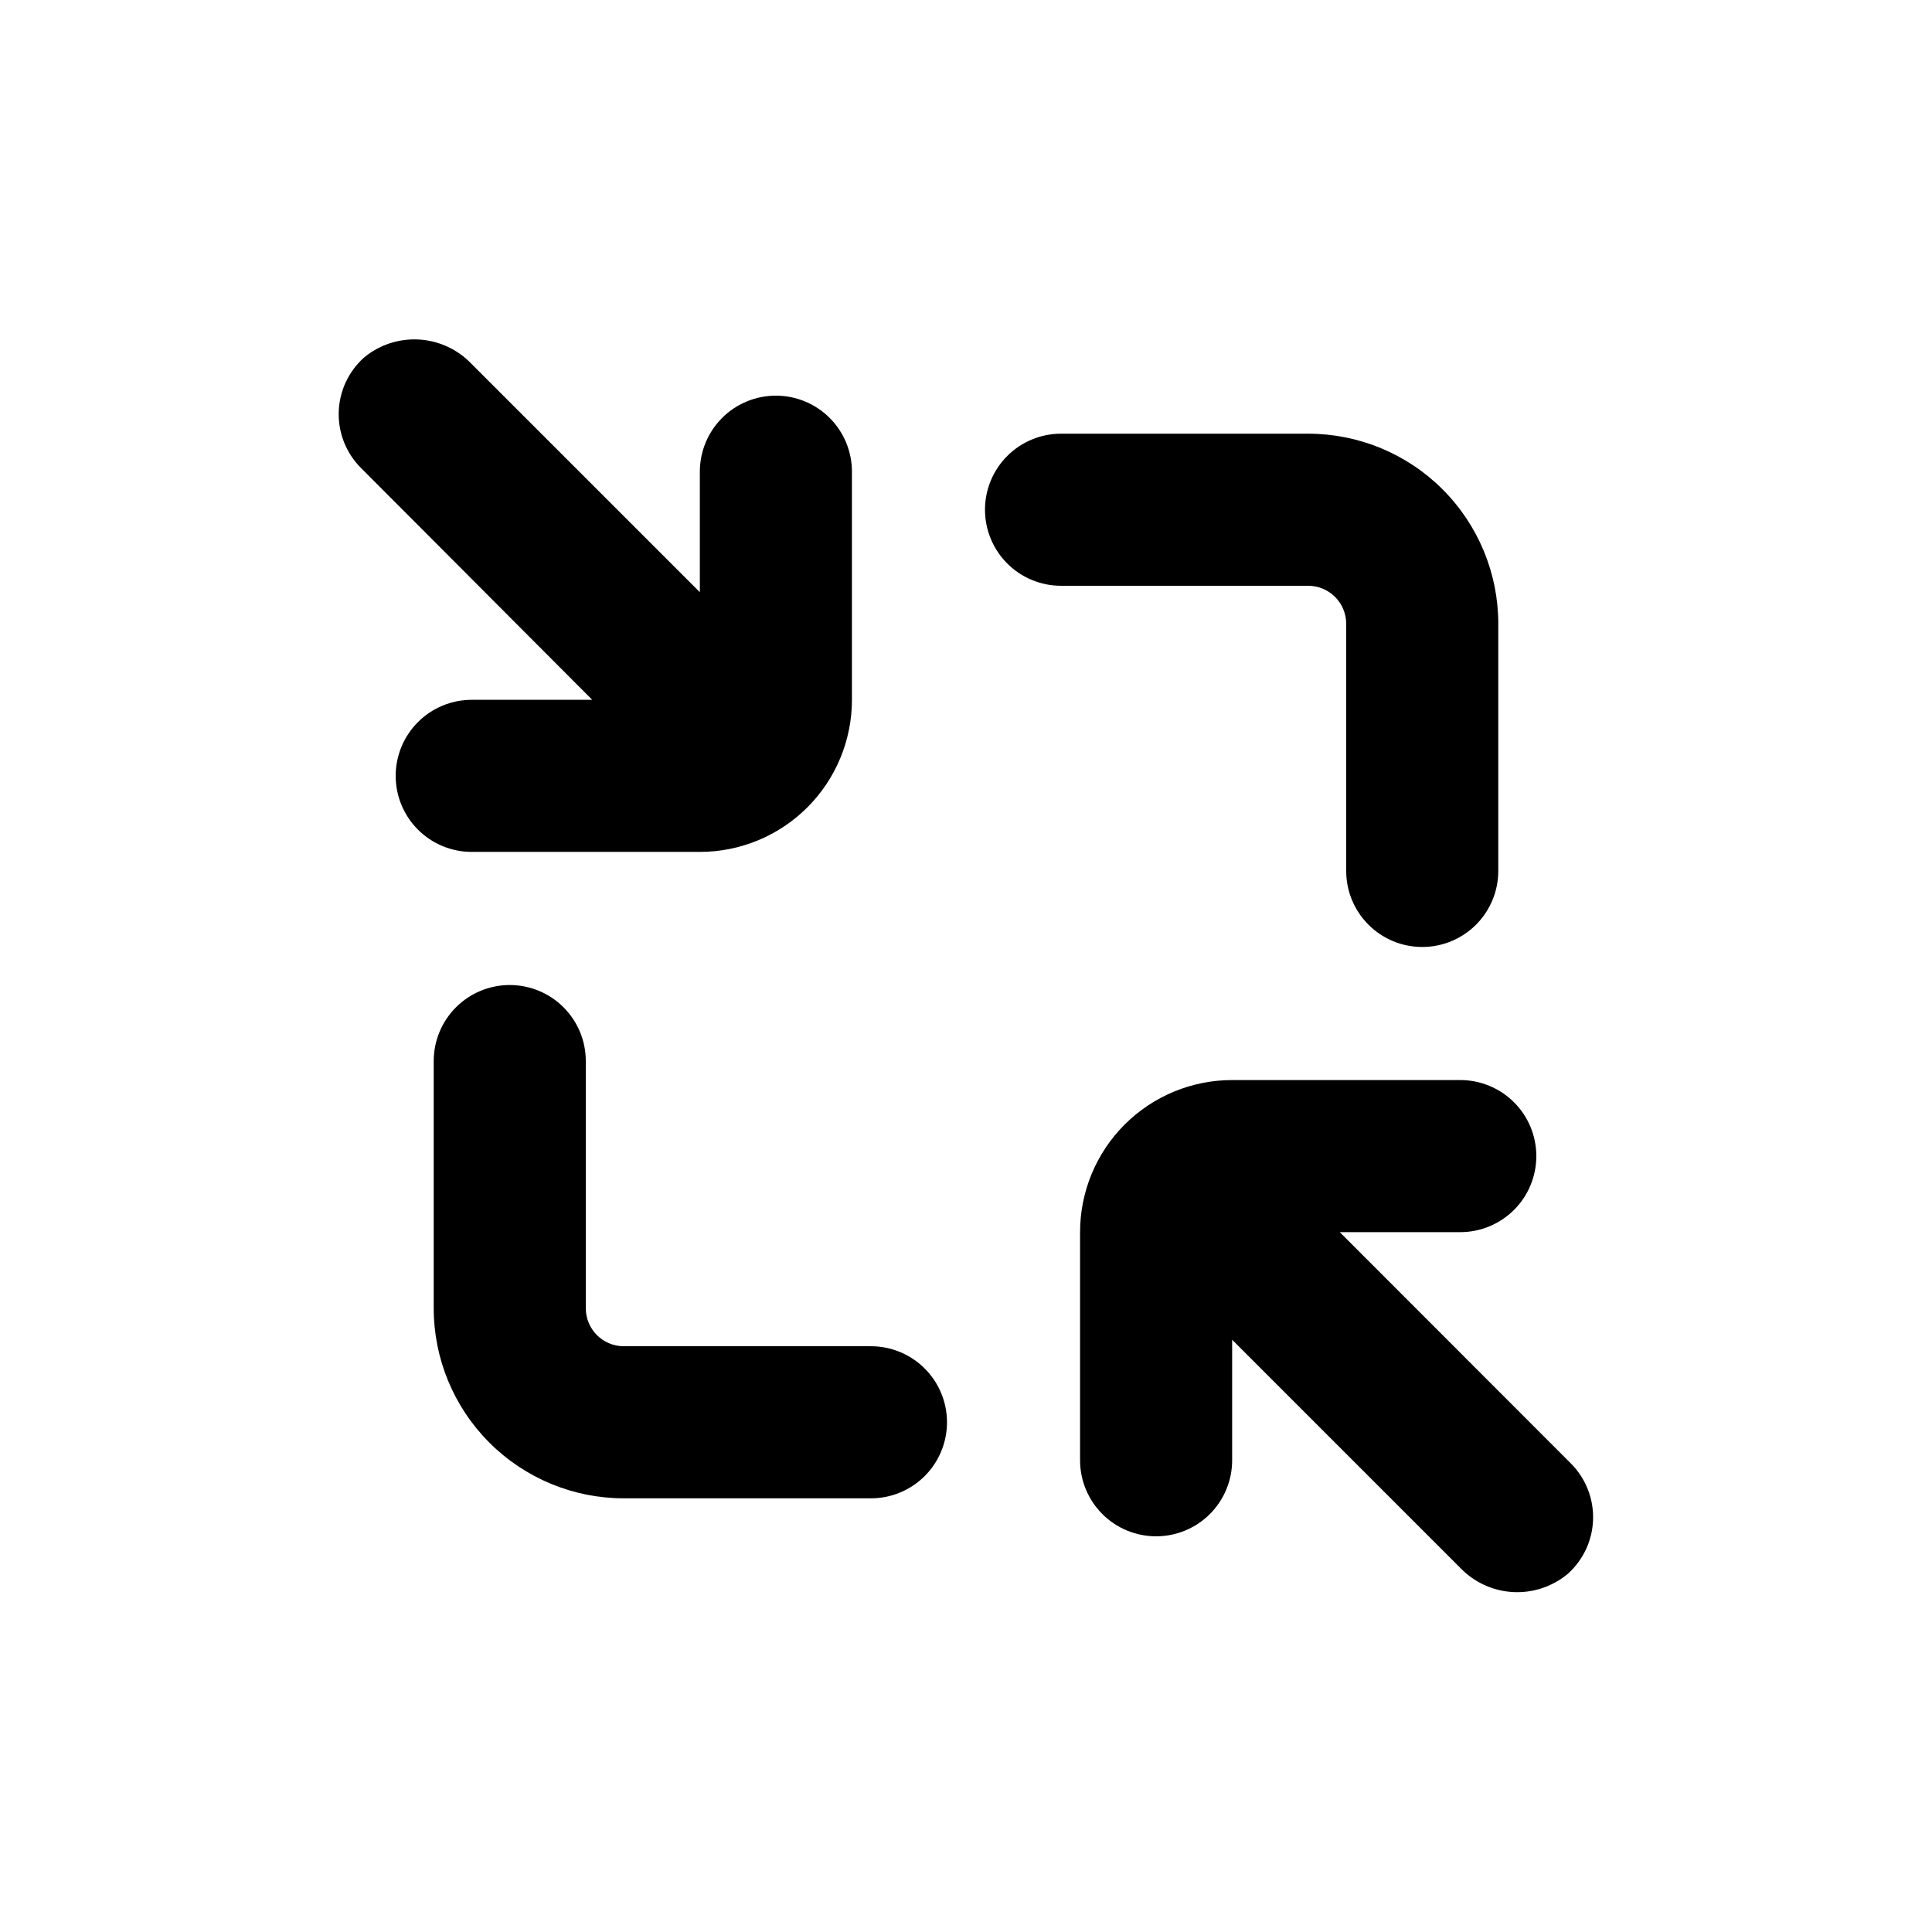
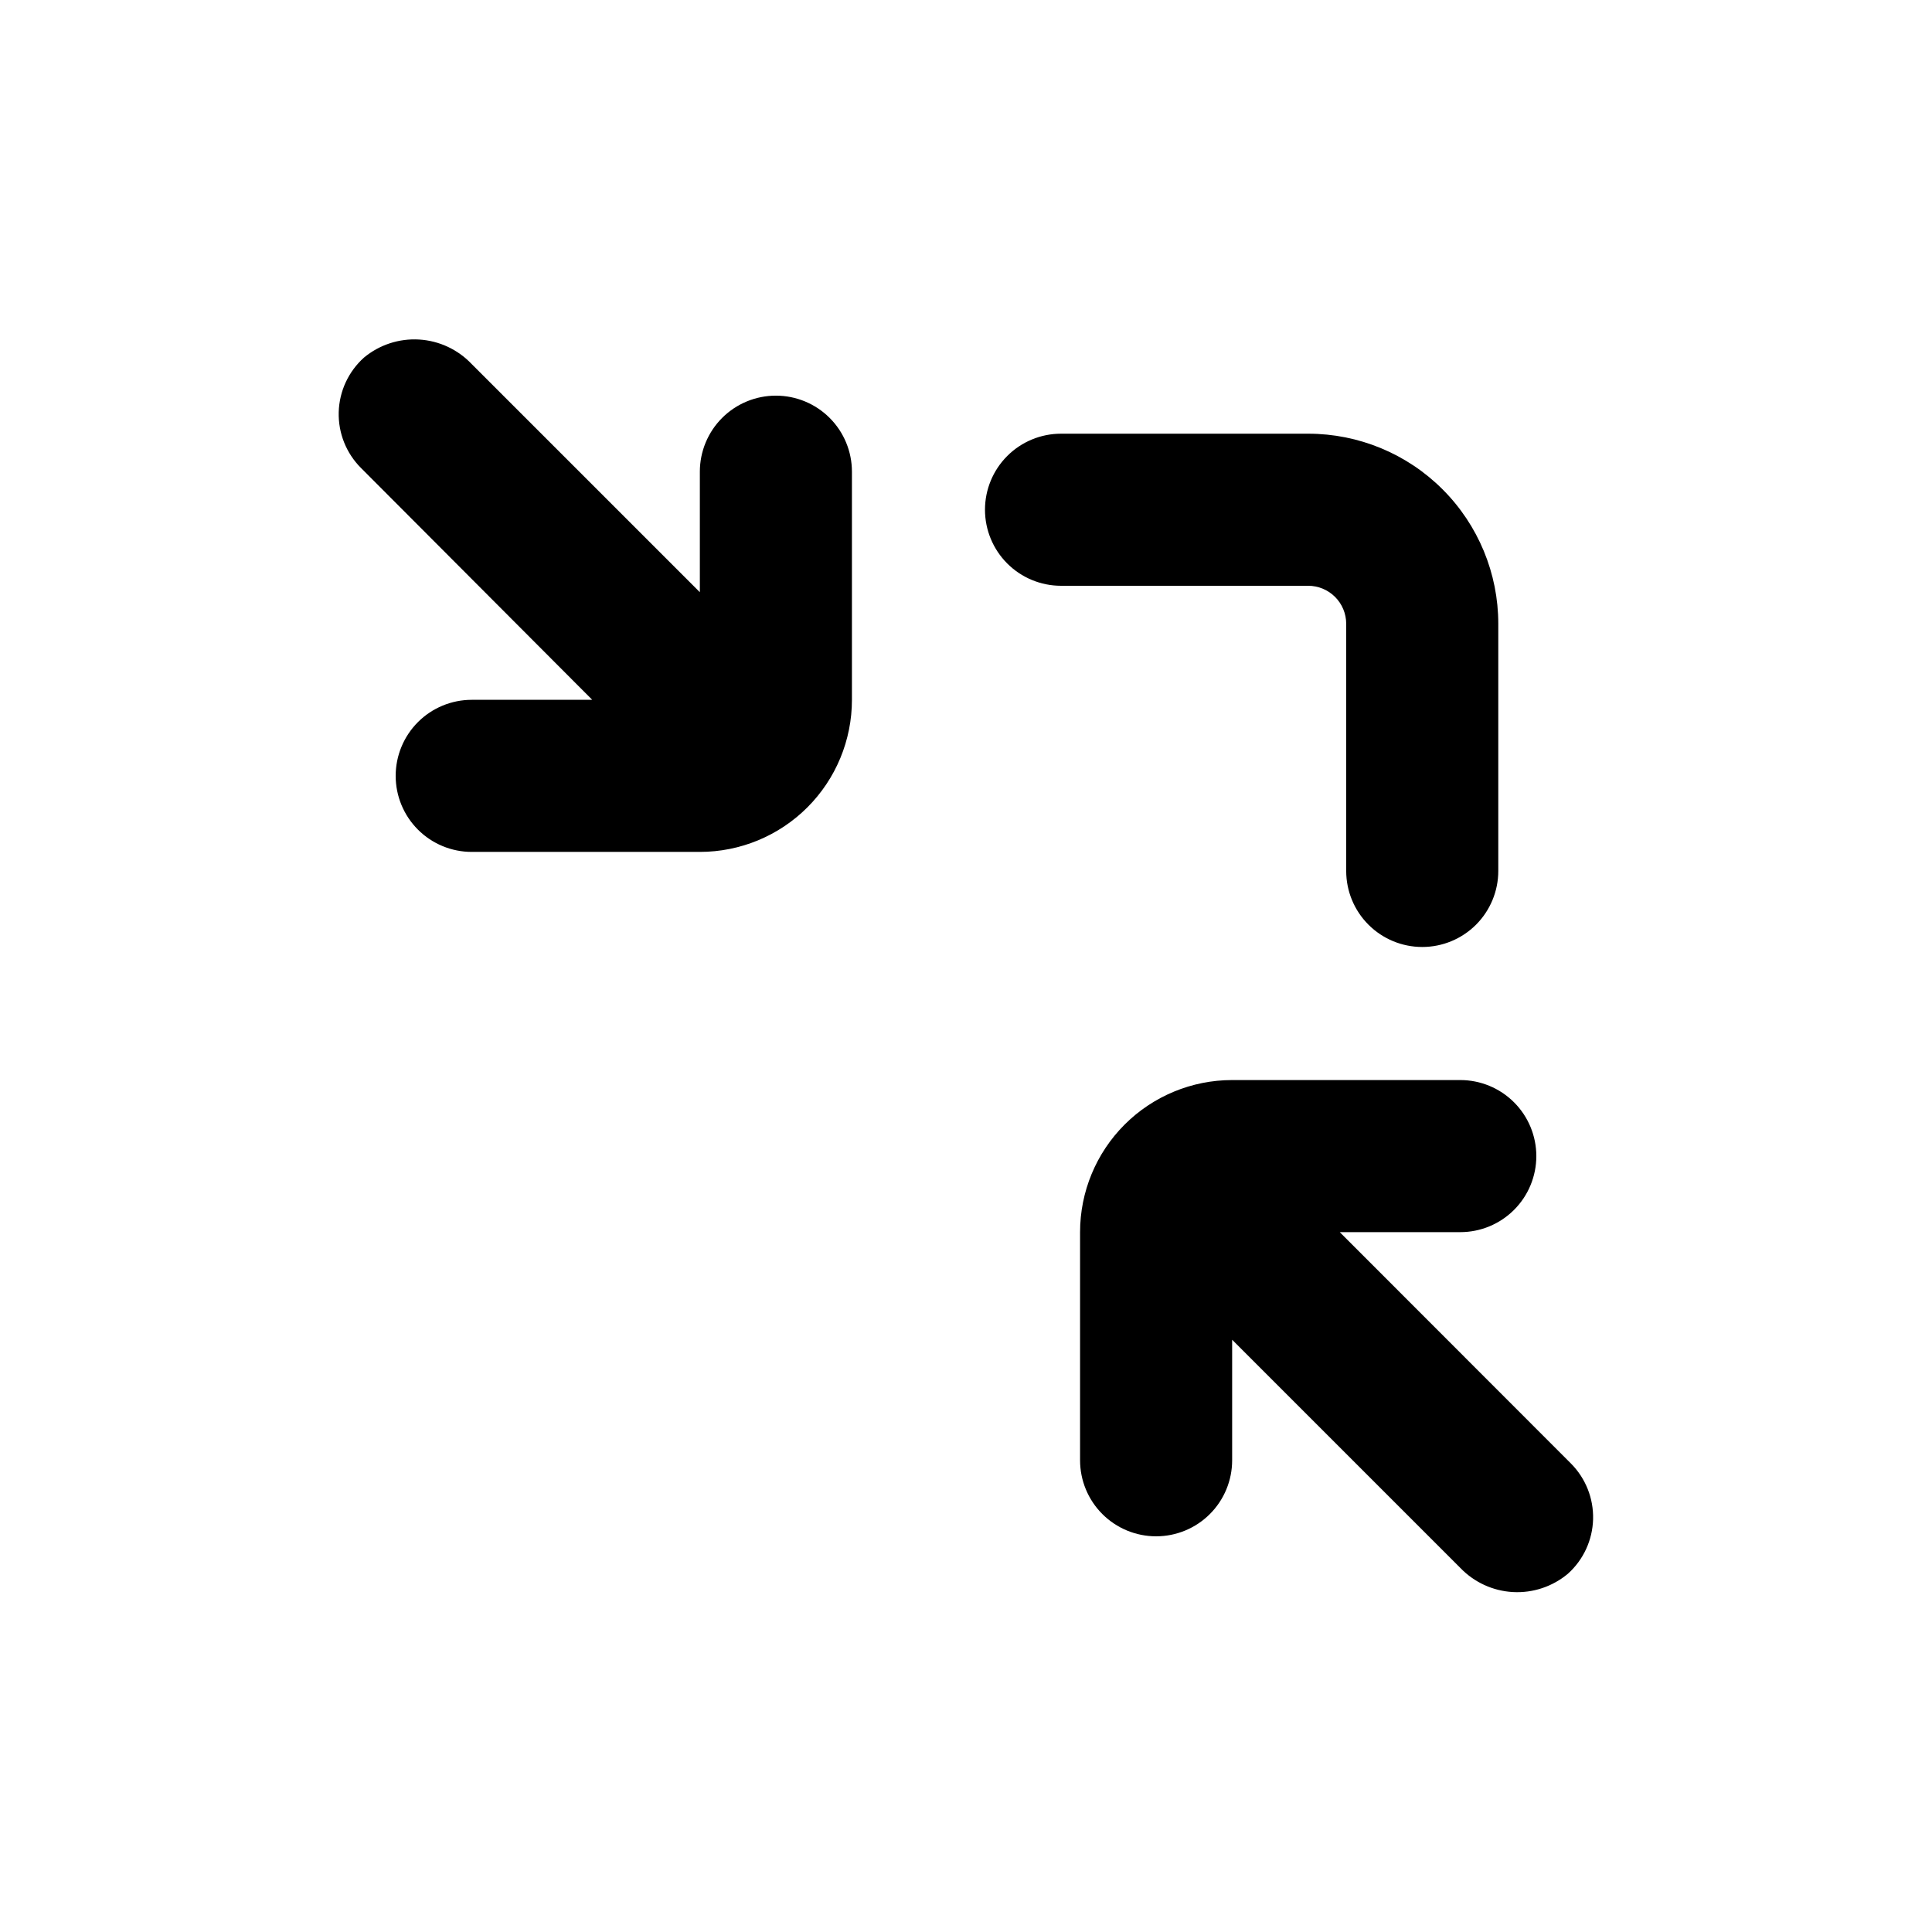
<svg xmlns="http://www.w3.org/2000/svg" fill="#000000" width="800px" height="800px" version="1.1" viewBox="144 144 512 512">
  <g>
    <path d="m520.91 394.96c5.344 0 10.469-2.125 14.25-5.902 3.777-3.781 5.902-8.906 5.902-14.25v-65.496c0-13.363-5.309-26.176-14.758-35.625-9.449-9.449-22.262-14.754-35.625-14.754h-65.496c-5.344 0-10.469 2.121-14.25 5.902-3.777 3.777-5.902 8.902-5.902 14.25 0 5.344 2.125 10.469 5.902 14.25 3.781 3.777 8.906 5.902 14.25 5.902h65.496c2.672 0 5.234 1.059 7.125 2.949s2.953 4.453 2.953 7.125v65.496c0 5.344 2.121 10.469 5.902 14.25 3.777 3.777 8.902 5.902 14.25 5.902z" />
    <path d="m499.05 470.53h31.941c5.344 0 10.473-2.121 14.25-5.902 3.781-3.777 5.902-8.906 5.902-14.25s-2.121-10.469-5.902-14.25c-3.777-3.777-8.906-5.902-14.25-5.902h-60.457c-10.688 0-20.941 4.246-28.5 11.805s-11.805 17.812-11.805 28.5v60.457c0 5.344 2.125 10.473 5.902 14.25 3.781 3.781 8.906 5.902 14.25 5.902s10.473-2.121 14.25-5.902c3.781-3.777 5.902-8.906 5.902-14.25v-31.941l60.457 60.457c3.668 3.828 8.656 6.117 13.949 6.41 5.297 0.289 10.5-1.445 14.566-4.848 4.113-3.691 6.527-8.914 6.68-14.438 0.152-5.523-1.973-10.871-5.871-14.785z" />
-     <path d="m279.09 405.04c-5.348 0-10.473 2.125-14.25 5.902-3.781 3.781-5.902 8.906-5.902 14.25v65.496c0 13.363 5.305 26.176 14.754 35.625 9.449 9.449 22.262 14.758 35.625 14.758h65.496c5.344 0 10.469-2.125 14.25-5.902 3.777-3.781 5.902-8.906 5.902-14.25 0-5.348-2.125-10.473-5.902-14.25-3.781-3.781-8.906-5.902-14.25-5.902h-65.496c-5.566 0-10.074-4.512-10.074-10.078v-65.496c0-5.344-2.125-10.469-5.902-14.25-3.781-3.777-8.906-5.902-14.25-5.902z" />
    <path d="m300.95 329.46h-31.941c-5.344 0-10.469 2.125-14.25 5.902-3.777 3.781-5.902 8.906-5.902 14.25s2.125 10.473 5.902 14.25c3.781 3.781 8.906 5.902 14.25 5.902h60.457c10.691 0 20.941-4.246 28.5-11.805s11.805-17.809 11.805-28.5v-60.457c0-5.344-2.121-10.469-5.902-14.25-3.777-3.777-8.906-5.902-14.25-5.902s-10.469 2.125-14.25 5.902c-3.777 3.781-5.902 8.906-5.902 14.25v31.941l-60.457-60.457c-3.652-3.863-8.637-6.191-13.945-6.508-5.305-0.32-10.535 1.395-14.621 4.797-4.109 3.691-6.527 8.91-6.68 14.438-0.152 5.523 1.973 10.867 5.875 14.781z" />
  </g>
</svg>